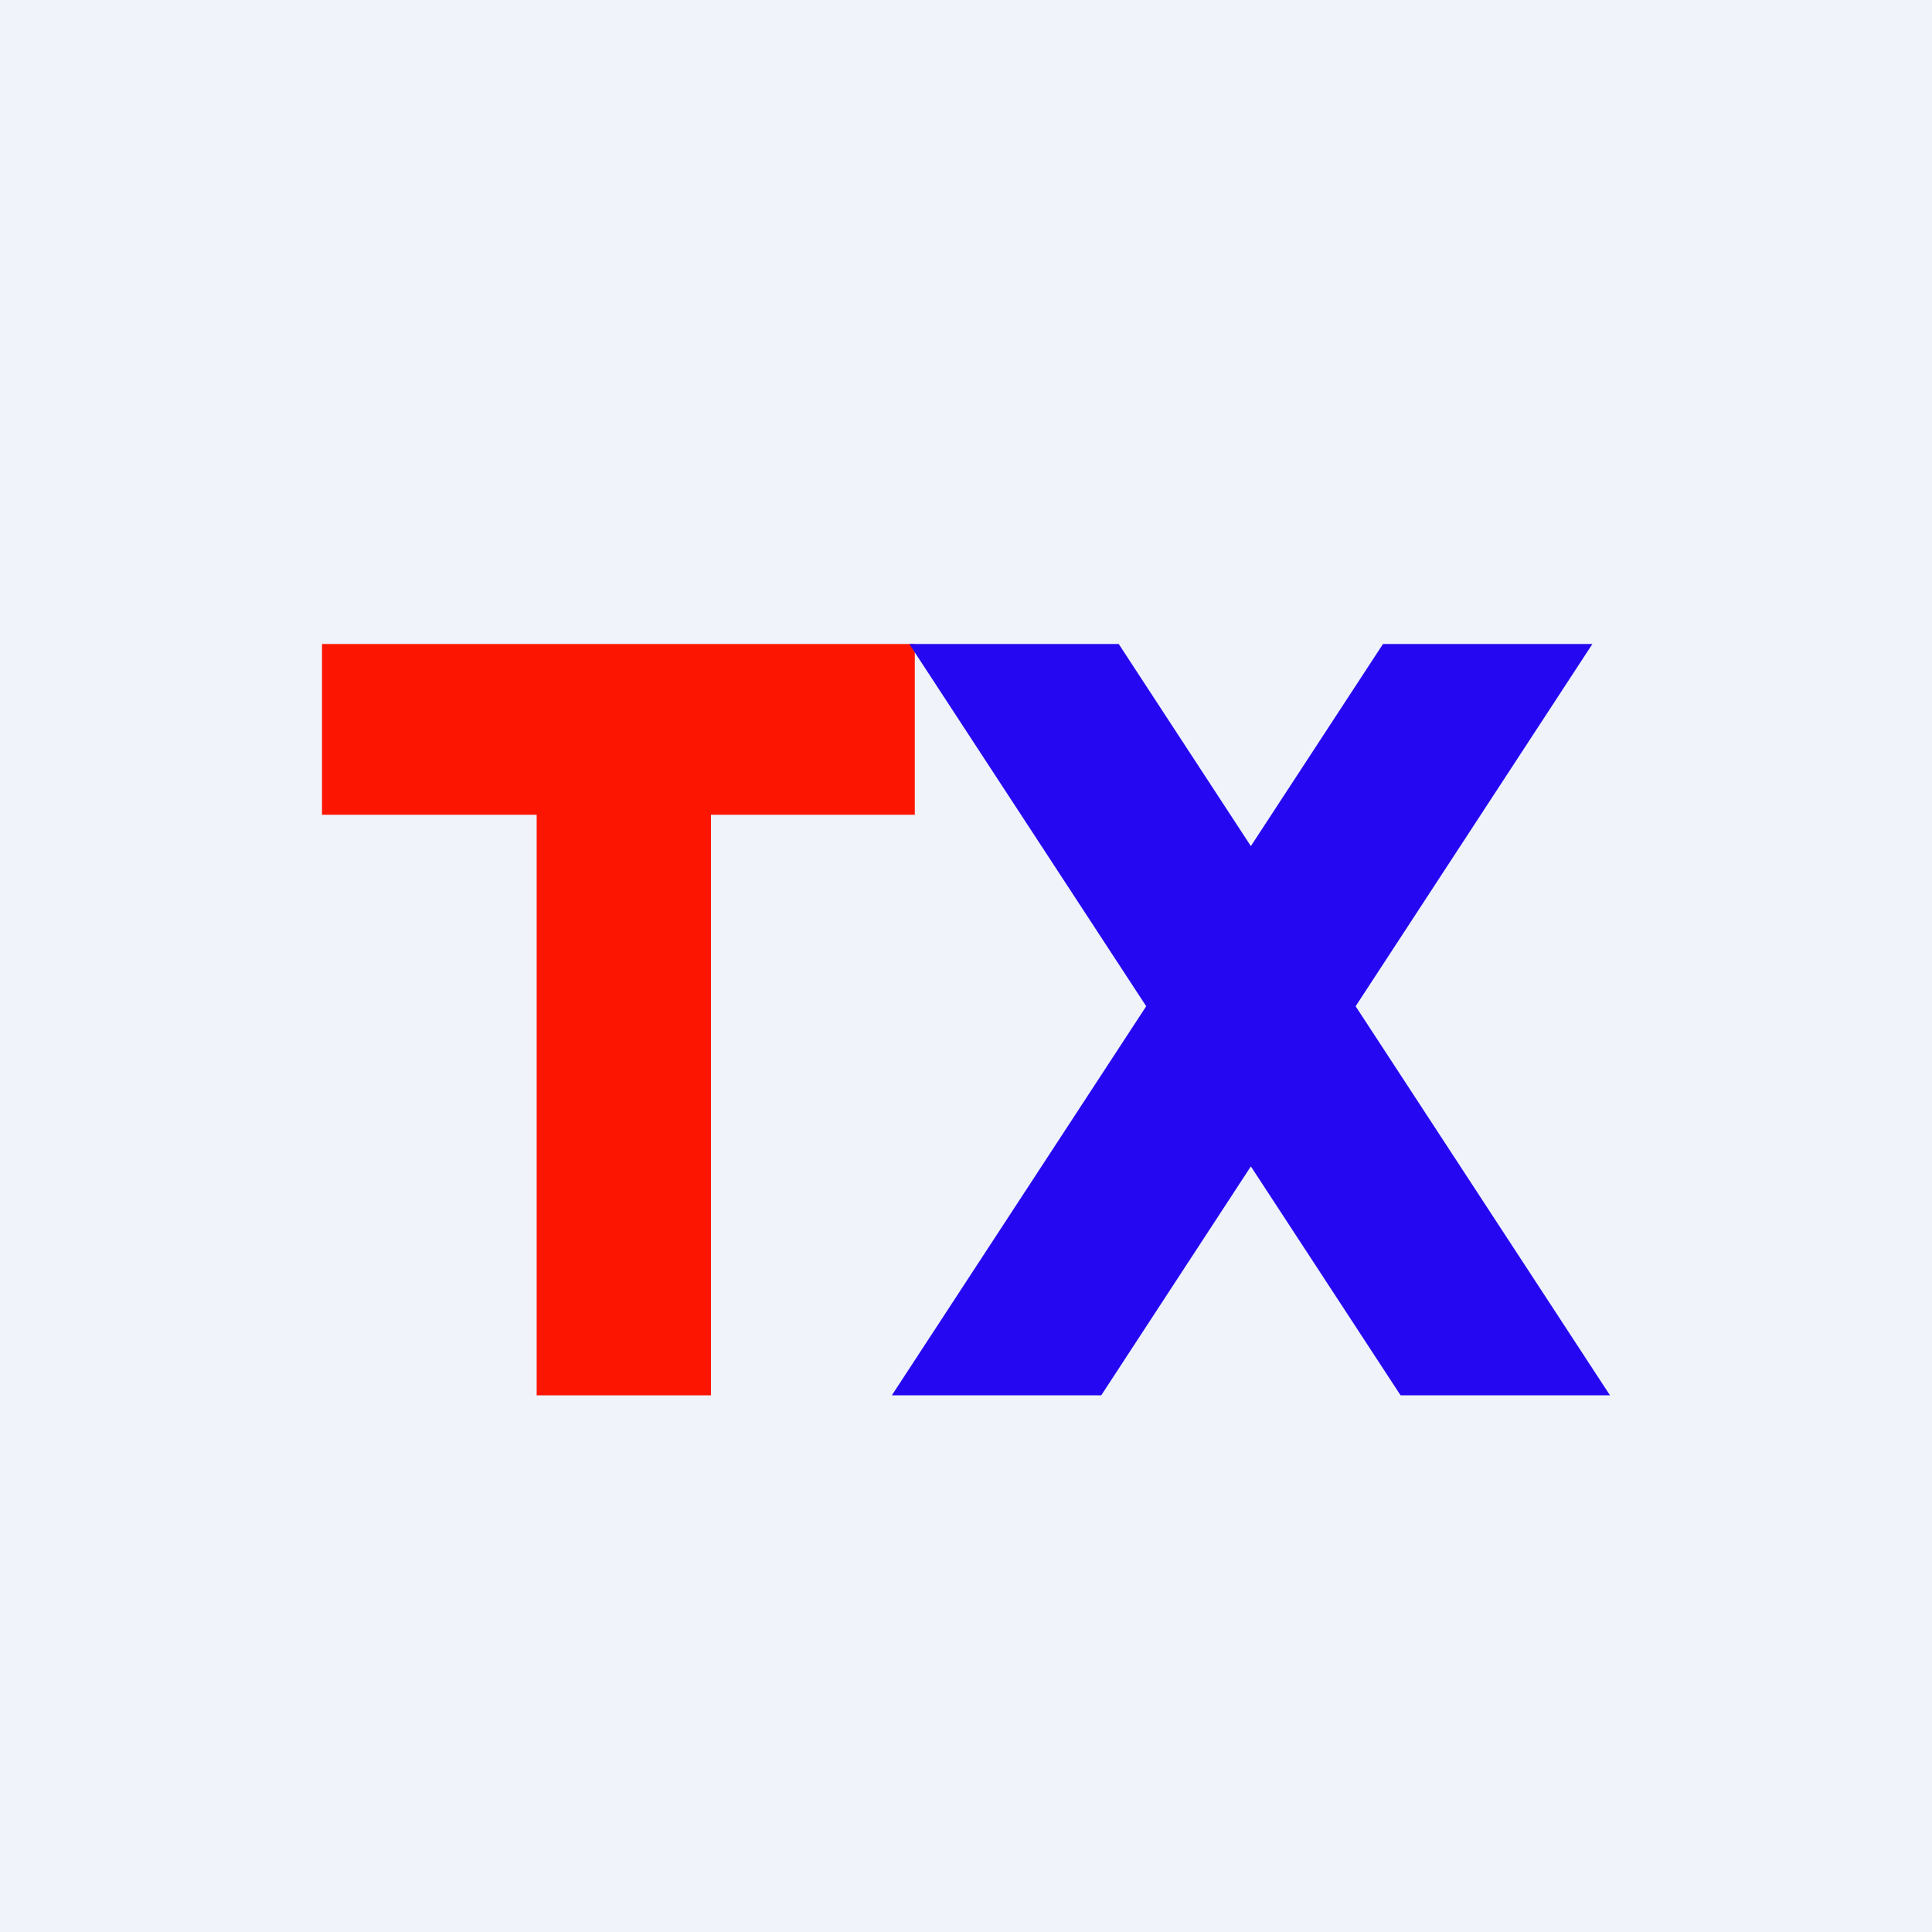
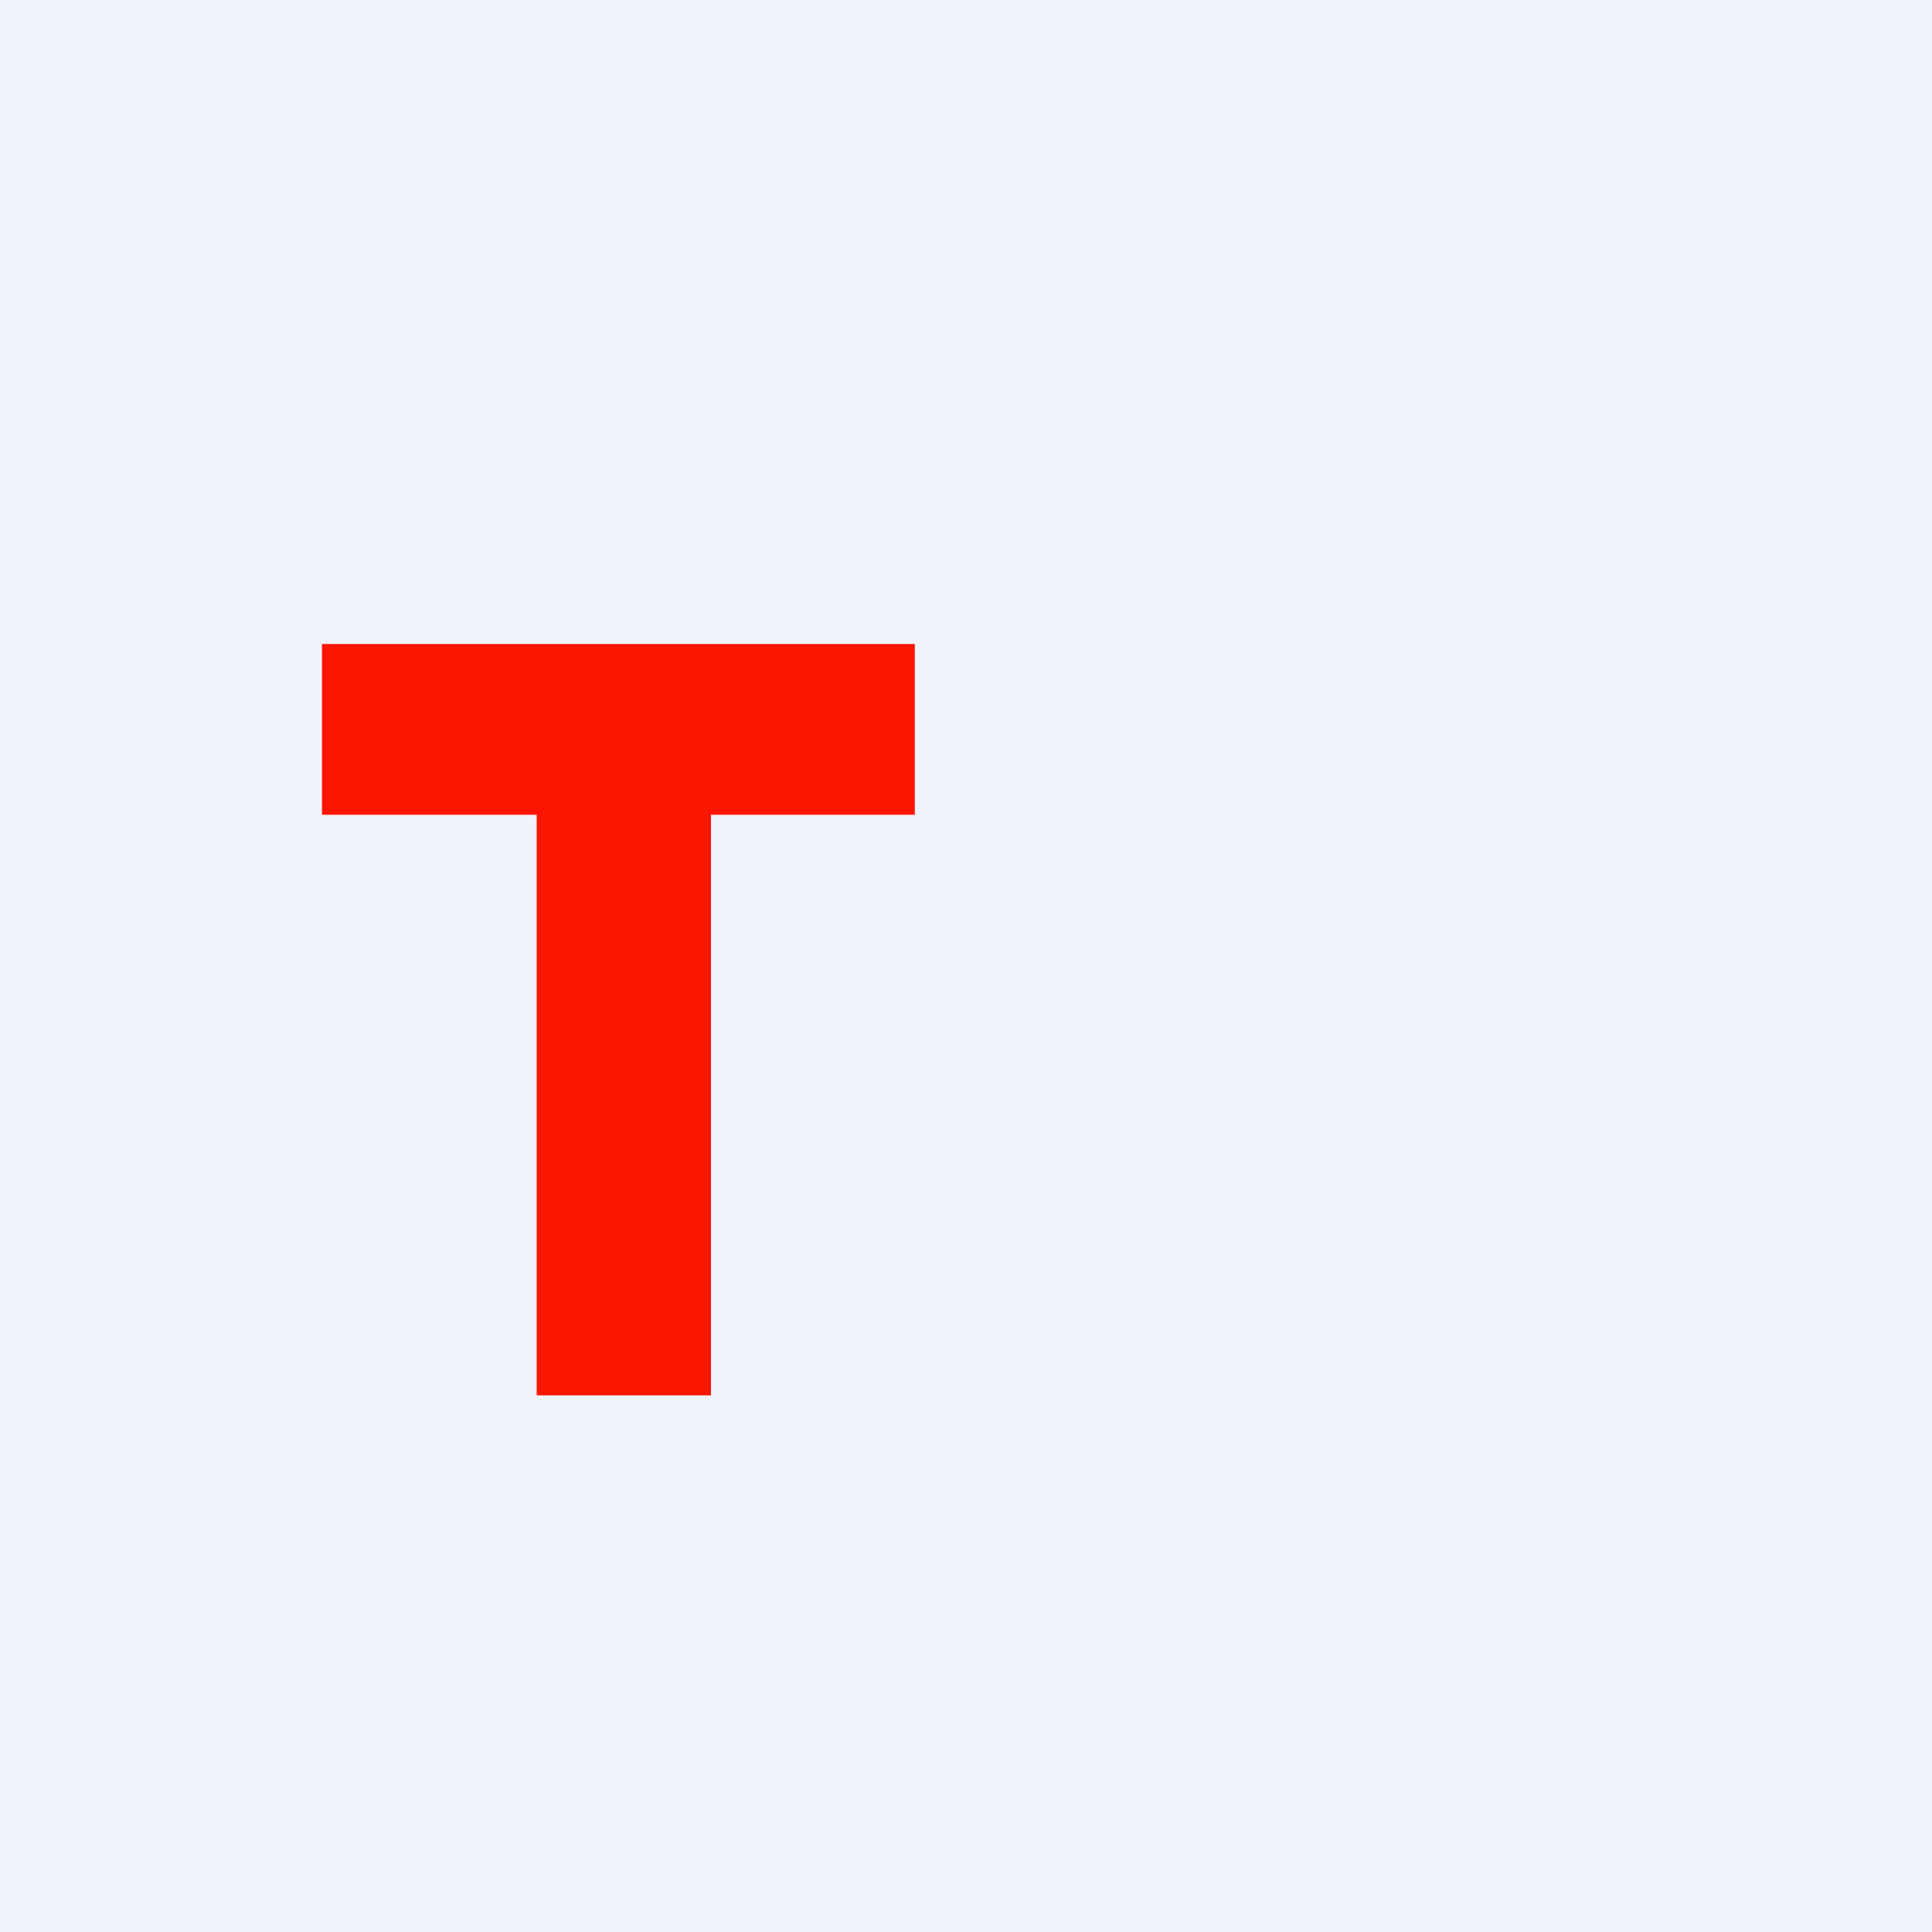
<svg xmlns="http://www.w3.org/2000/svg" width="18" height="18" viewBox="0 0 18 18" fill="none">
  <rect width="18" height="18" fill="#F0F3FA" />
  <path fill-rule="evenodd" clip-rule="evenodd" d="M8.523 6H3V7.591H5V13H6.624L6.624 7.591H8.523V6Z" fill="#FC1601" />
-   <path fill-rule="evenodd" clip-rule="evenodd" d="M10.679 9.375L8.309 13H10.26L11.654 10.867L13.049 13H15L12.63 9.375L14.836 6H12.885L11.654 7.883L10.423 6H8.472L10.679 9.375Z" fill="#2508F1" />
</svg>